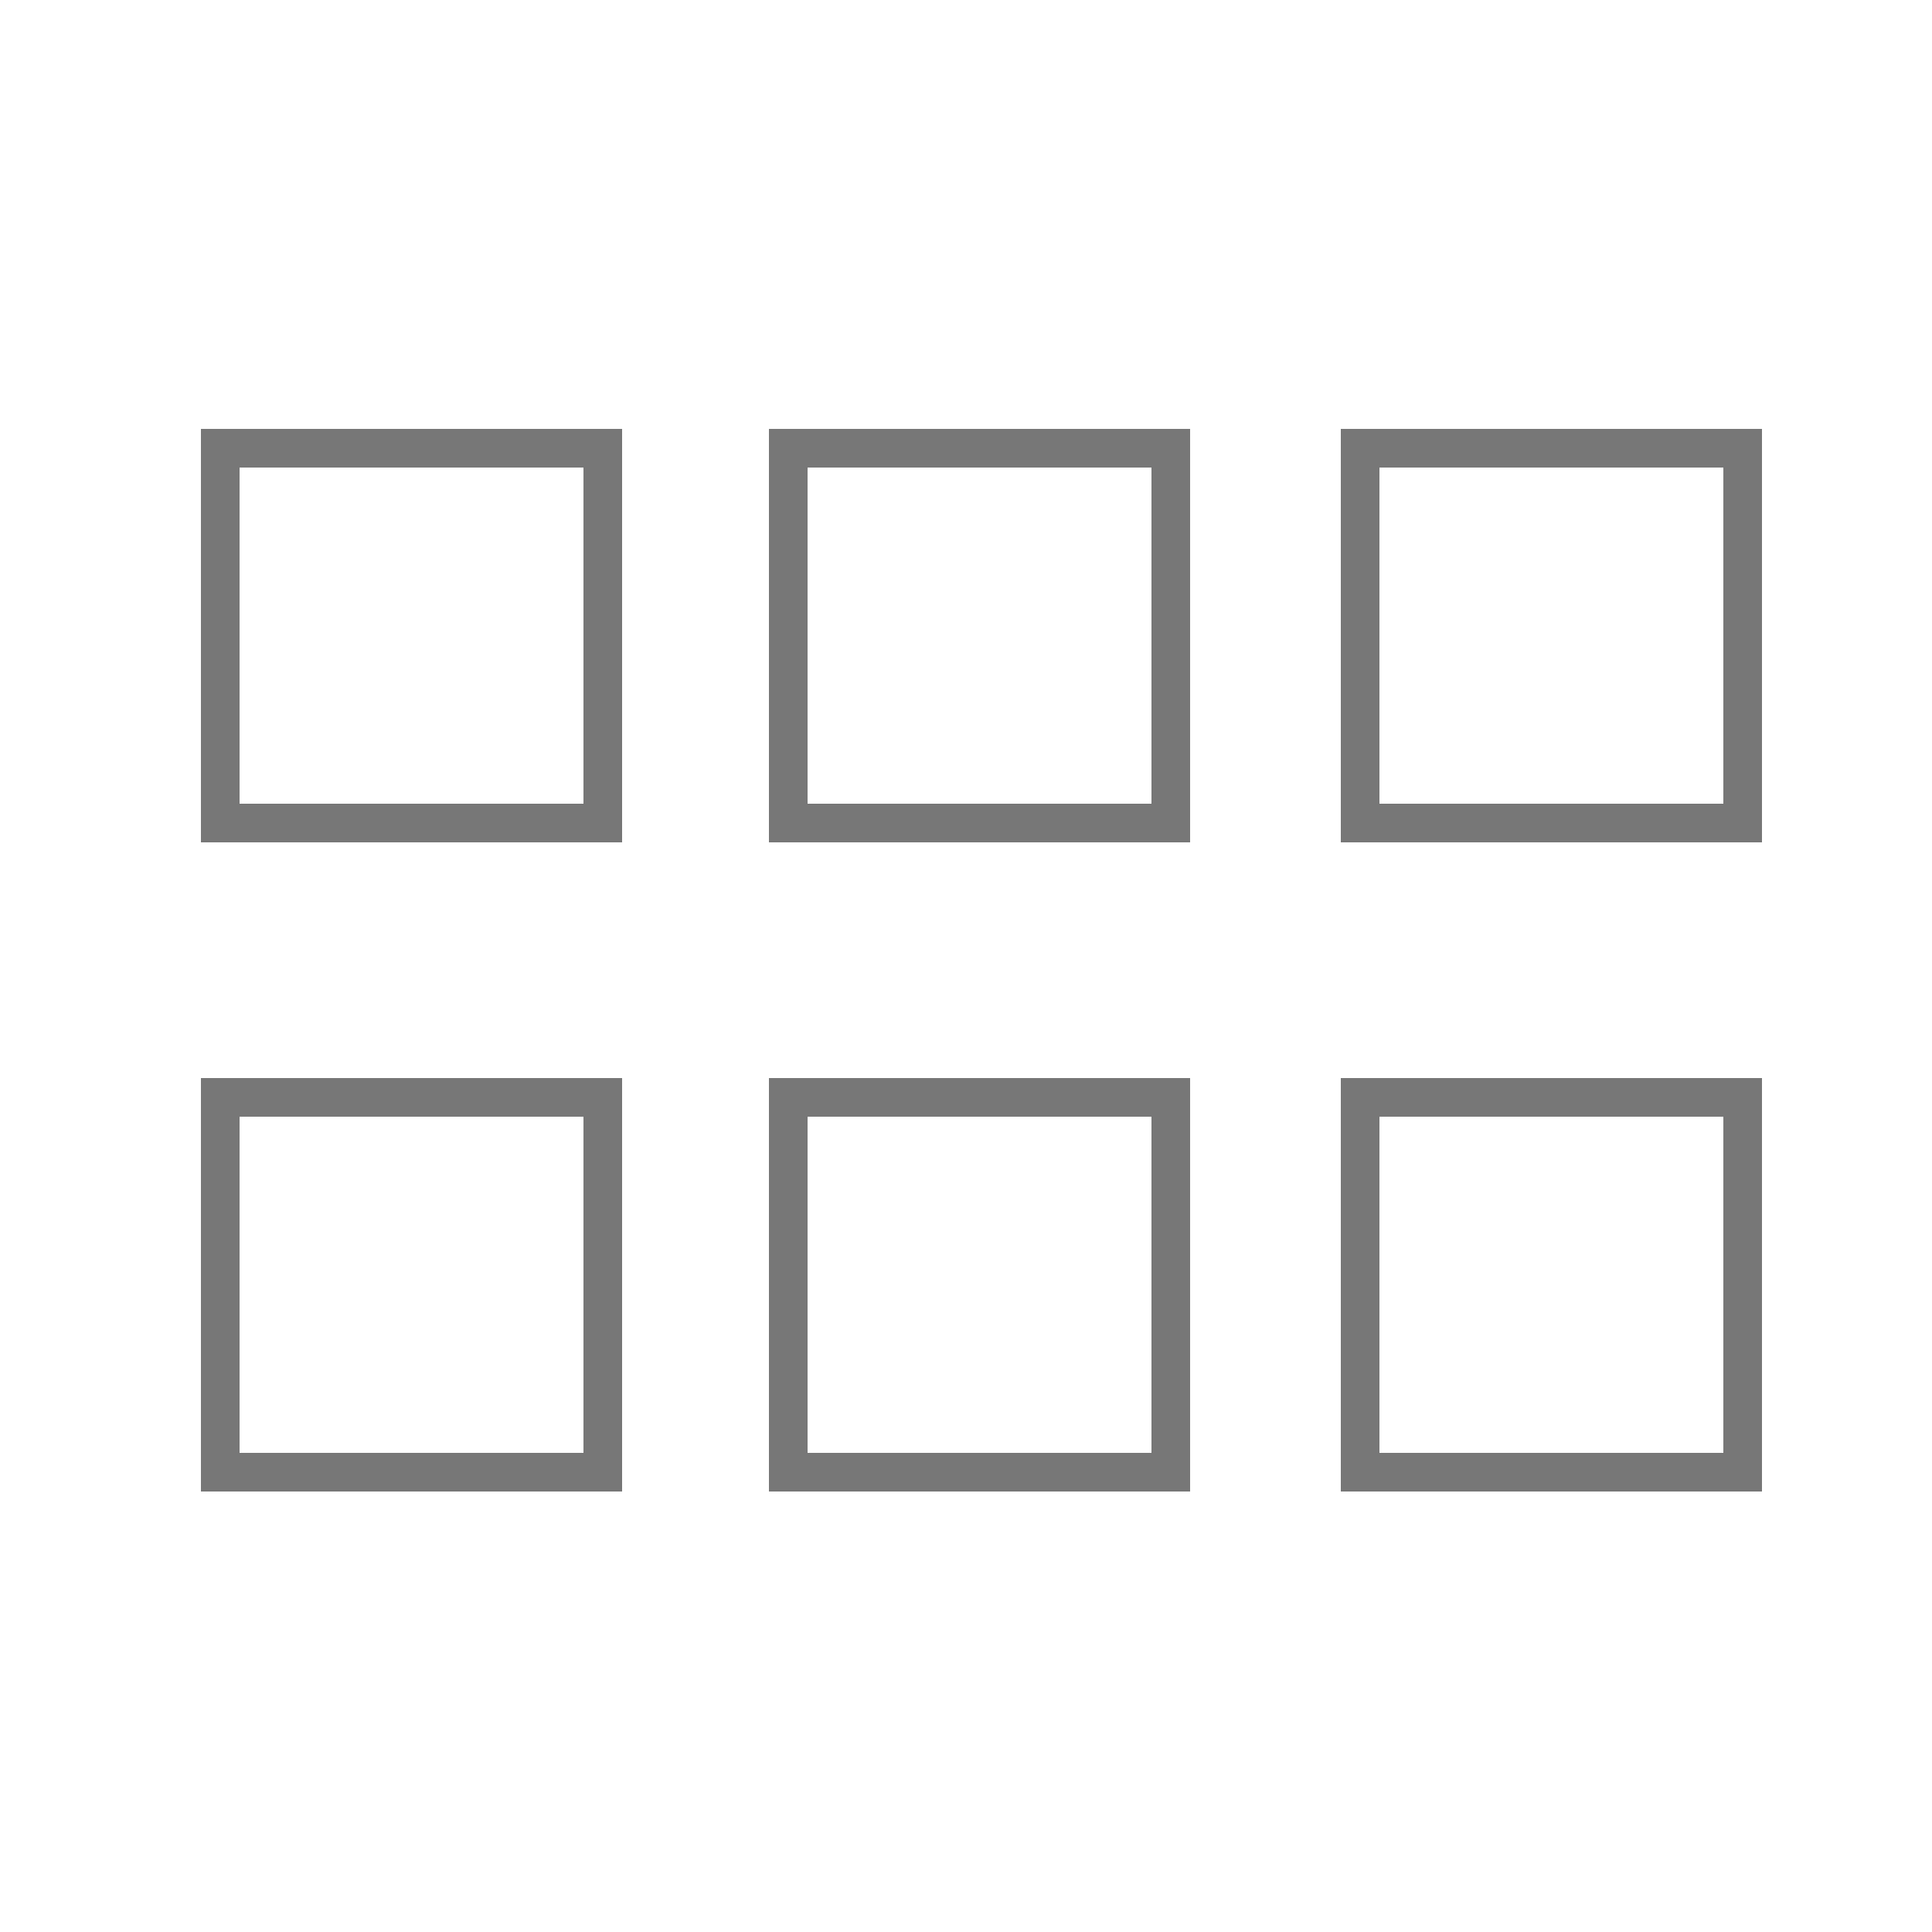
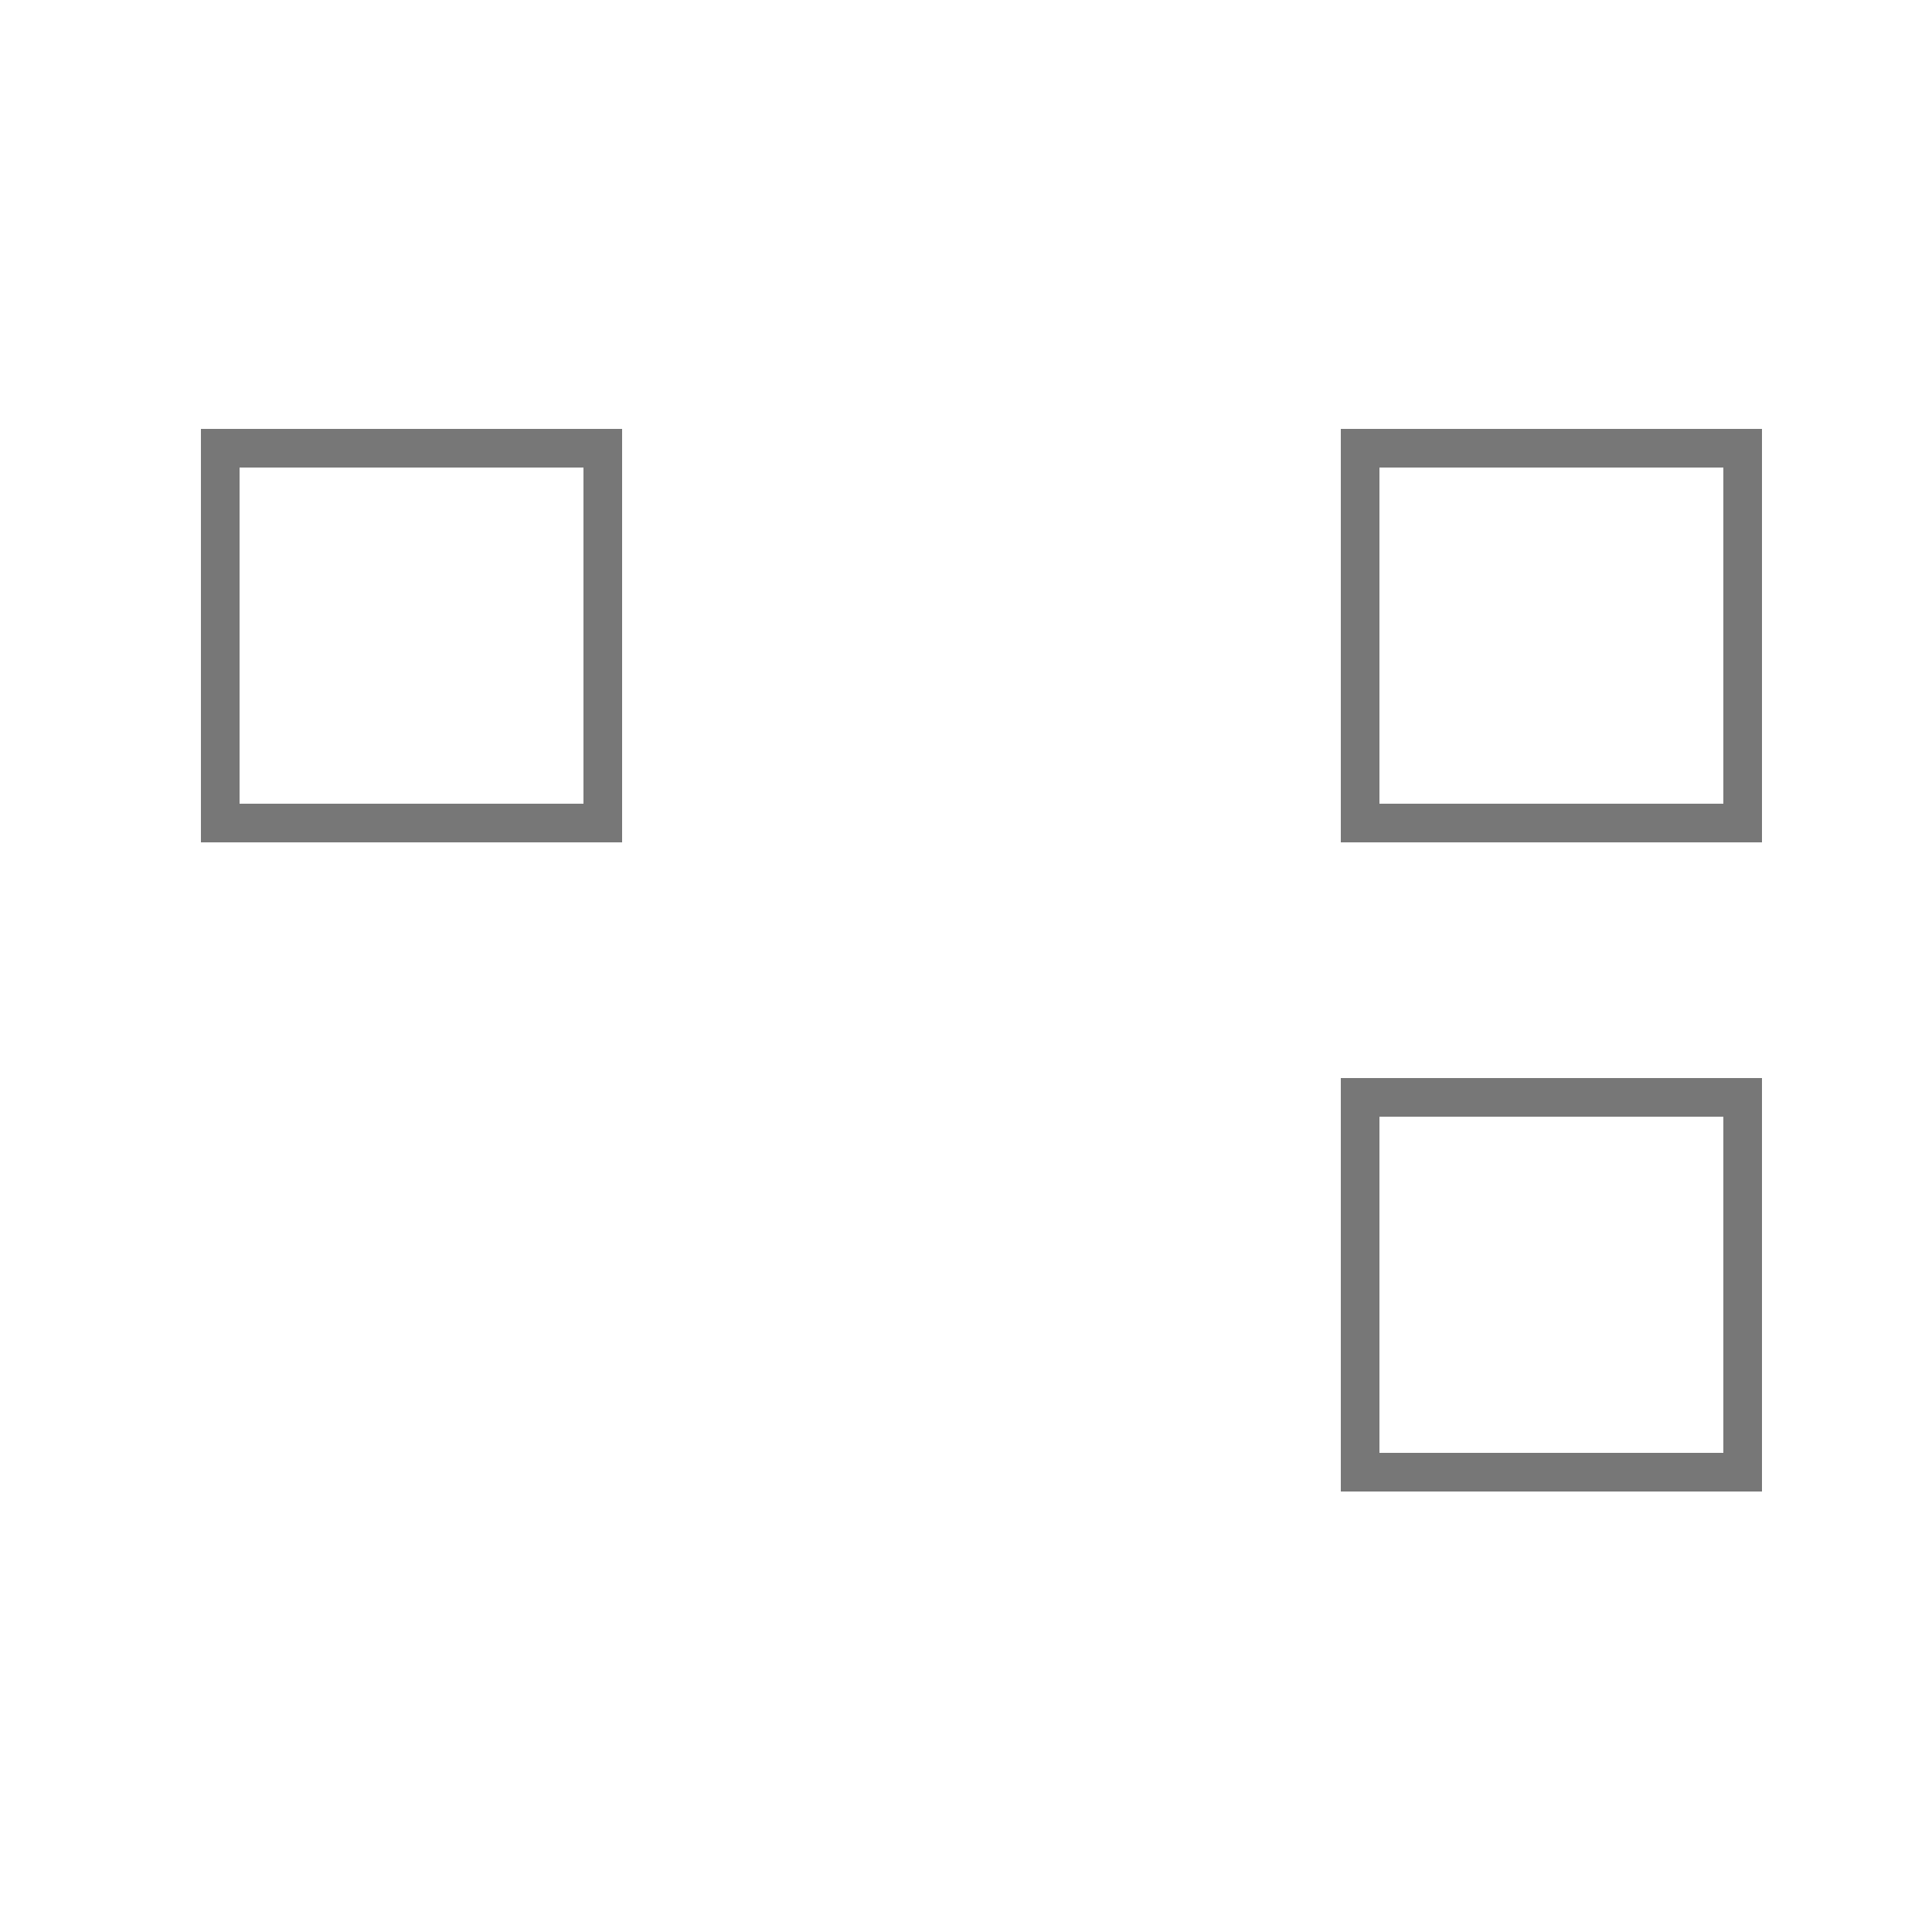
<svg xmlns="http://www.w3.org/2000/svg" version="1.1" x="0px" y="0px" viewBox="0 0 50 50" style="enable-background:new 0 0 50 50;" xml:space="preserve">
  <style type="text/css">
	.st0{display:none;}
	.st1{display:inline;fill:none;stroke:#777777;stroke-miterlimit:10;}
	.st2{fill:none;stroke:#777777;stroke-miterlimit:10;}
</style>
  <g id="Capa_1" class="st0">
    <line class="st1" x1="36.6" y1="3" x2="14.5" y2="25.1" />
    <line class="st1" x1="36" y1="47" x2="14" y2="24.9" />
  </g>
  <g id="Capa_1_copia" class="st0">
-     <line class="st1" x1="14" y1="47" x2="36" y2="24.9" />
-     <line class="st1" x1="14.5" y1="3" x2="36.6" y2="25.1" />
-   </g>
+     </g>
  <g id="Capa_3">
    <rect x="5.7" y="11.6" class="st2" width="9.9" height="9.7" />
-     <rect x="20.4" y="11.6" class="st2" width="9.9" height="9.7" />
    <rect x="35.2" y="11.6" class="st2" width="9.9" height="9.7" />
-     <rect x="5.7" y="28.4" class="st2" width="9.9" height="9.7" />
-     <rect x="20.4" y="28.4" class="st2" width="9.9" height="9.7" />
    <rect x="35.2" y="28.4" class="st2" width="9.9" height="9.7" />
  </g>
</svg>